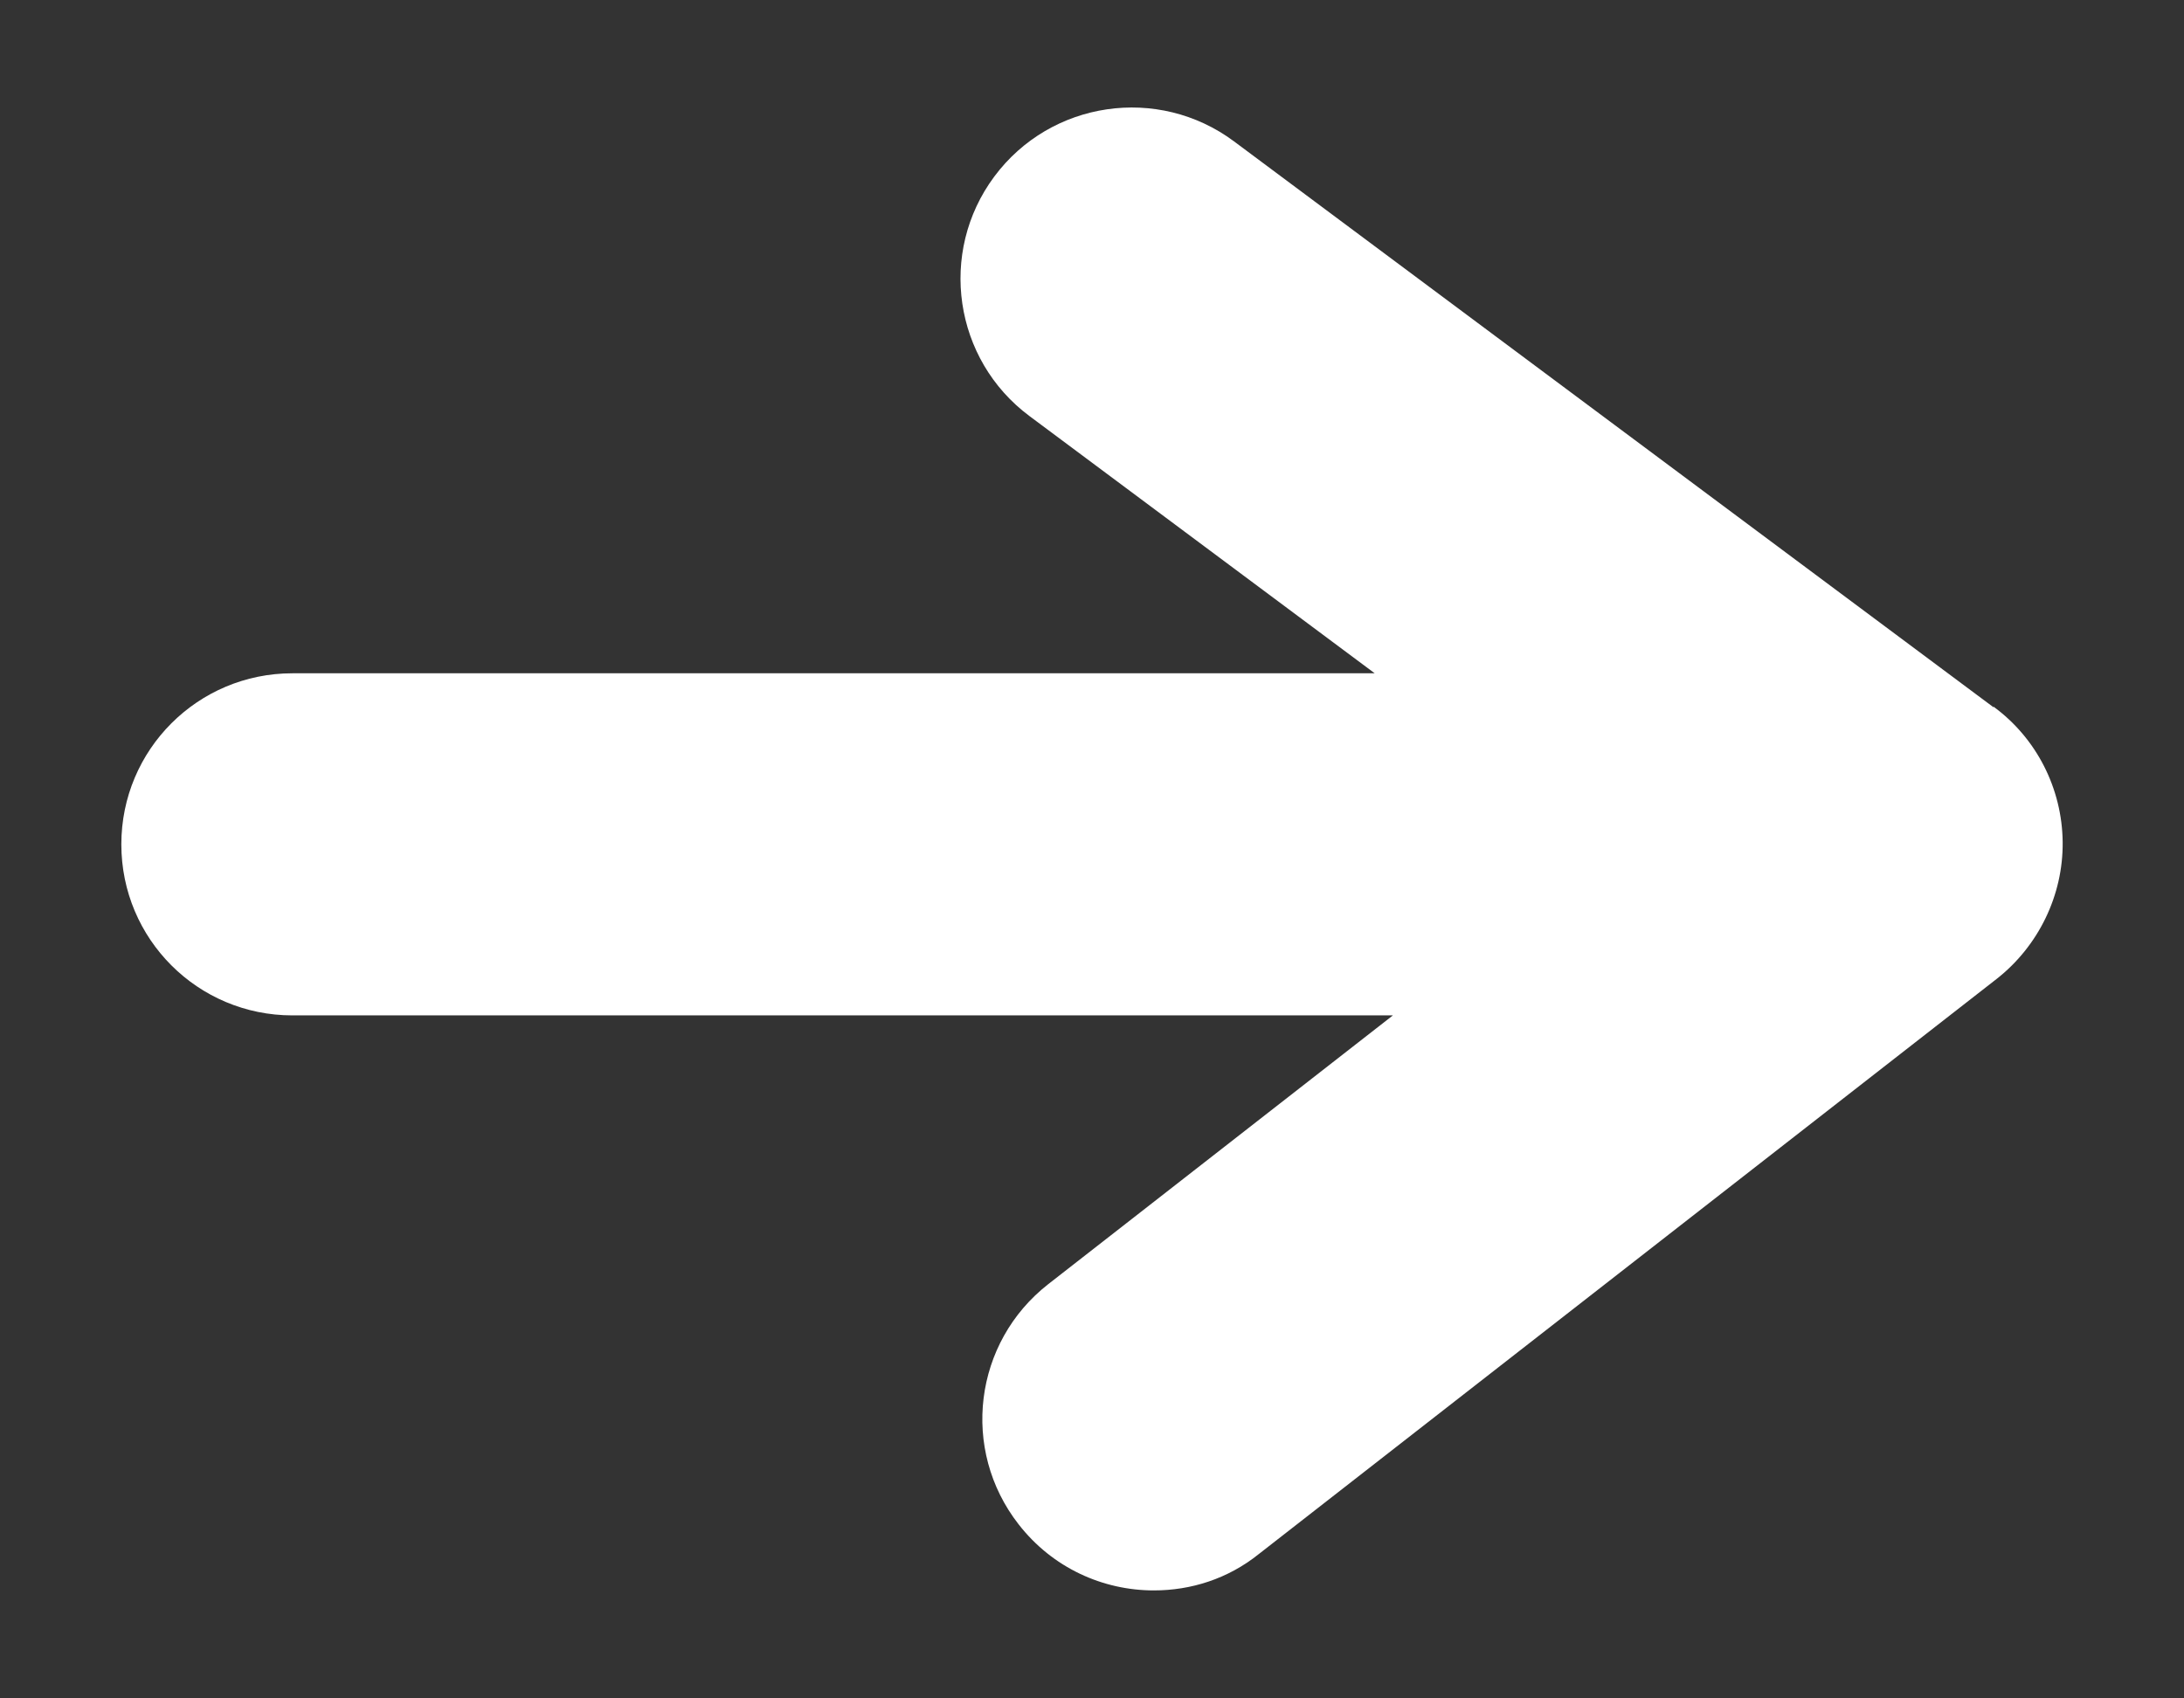
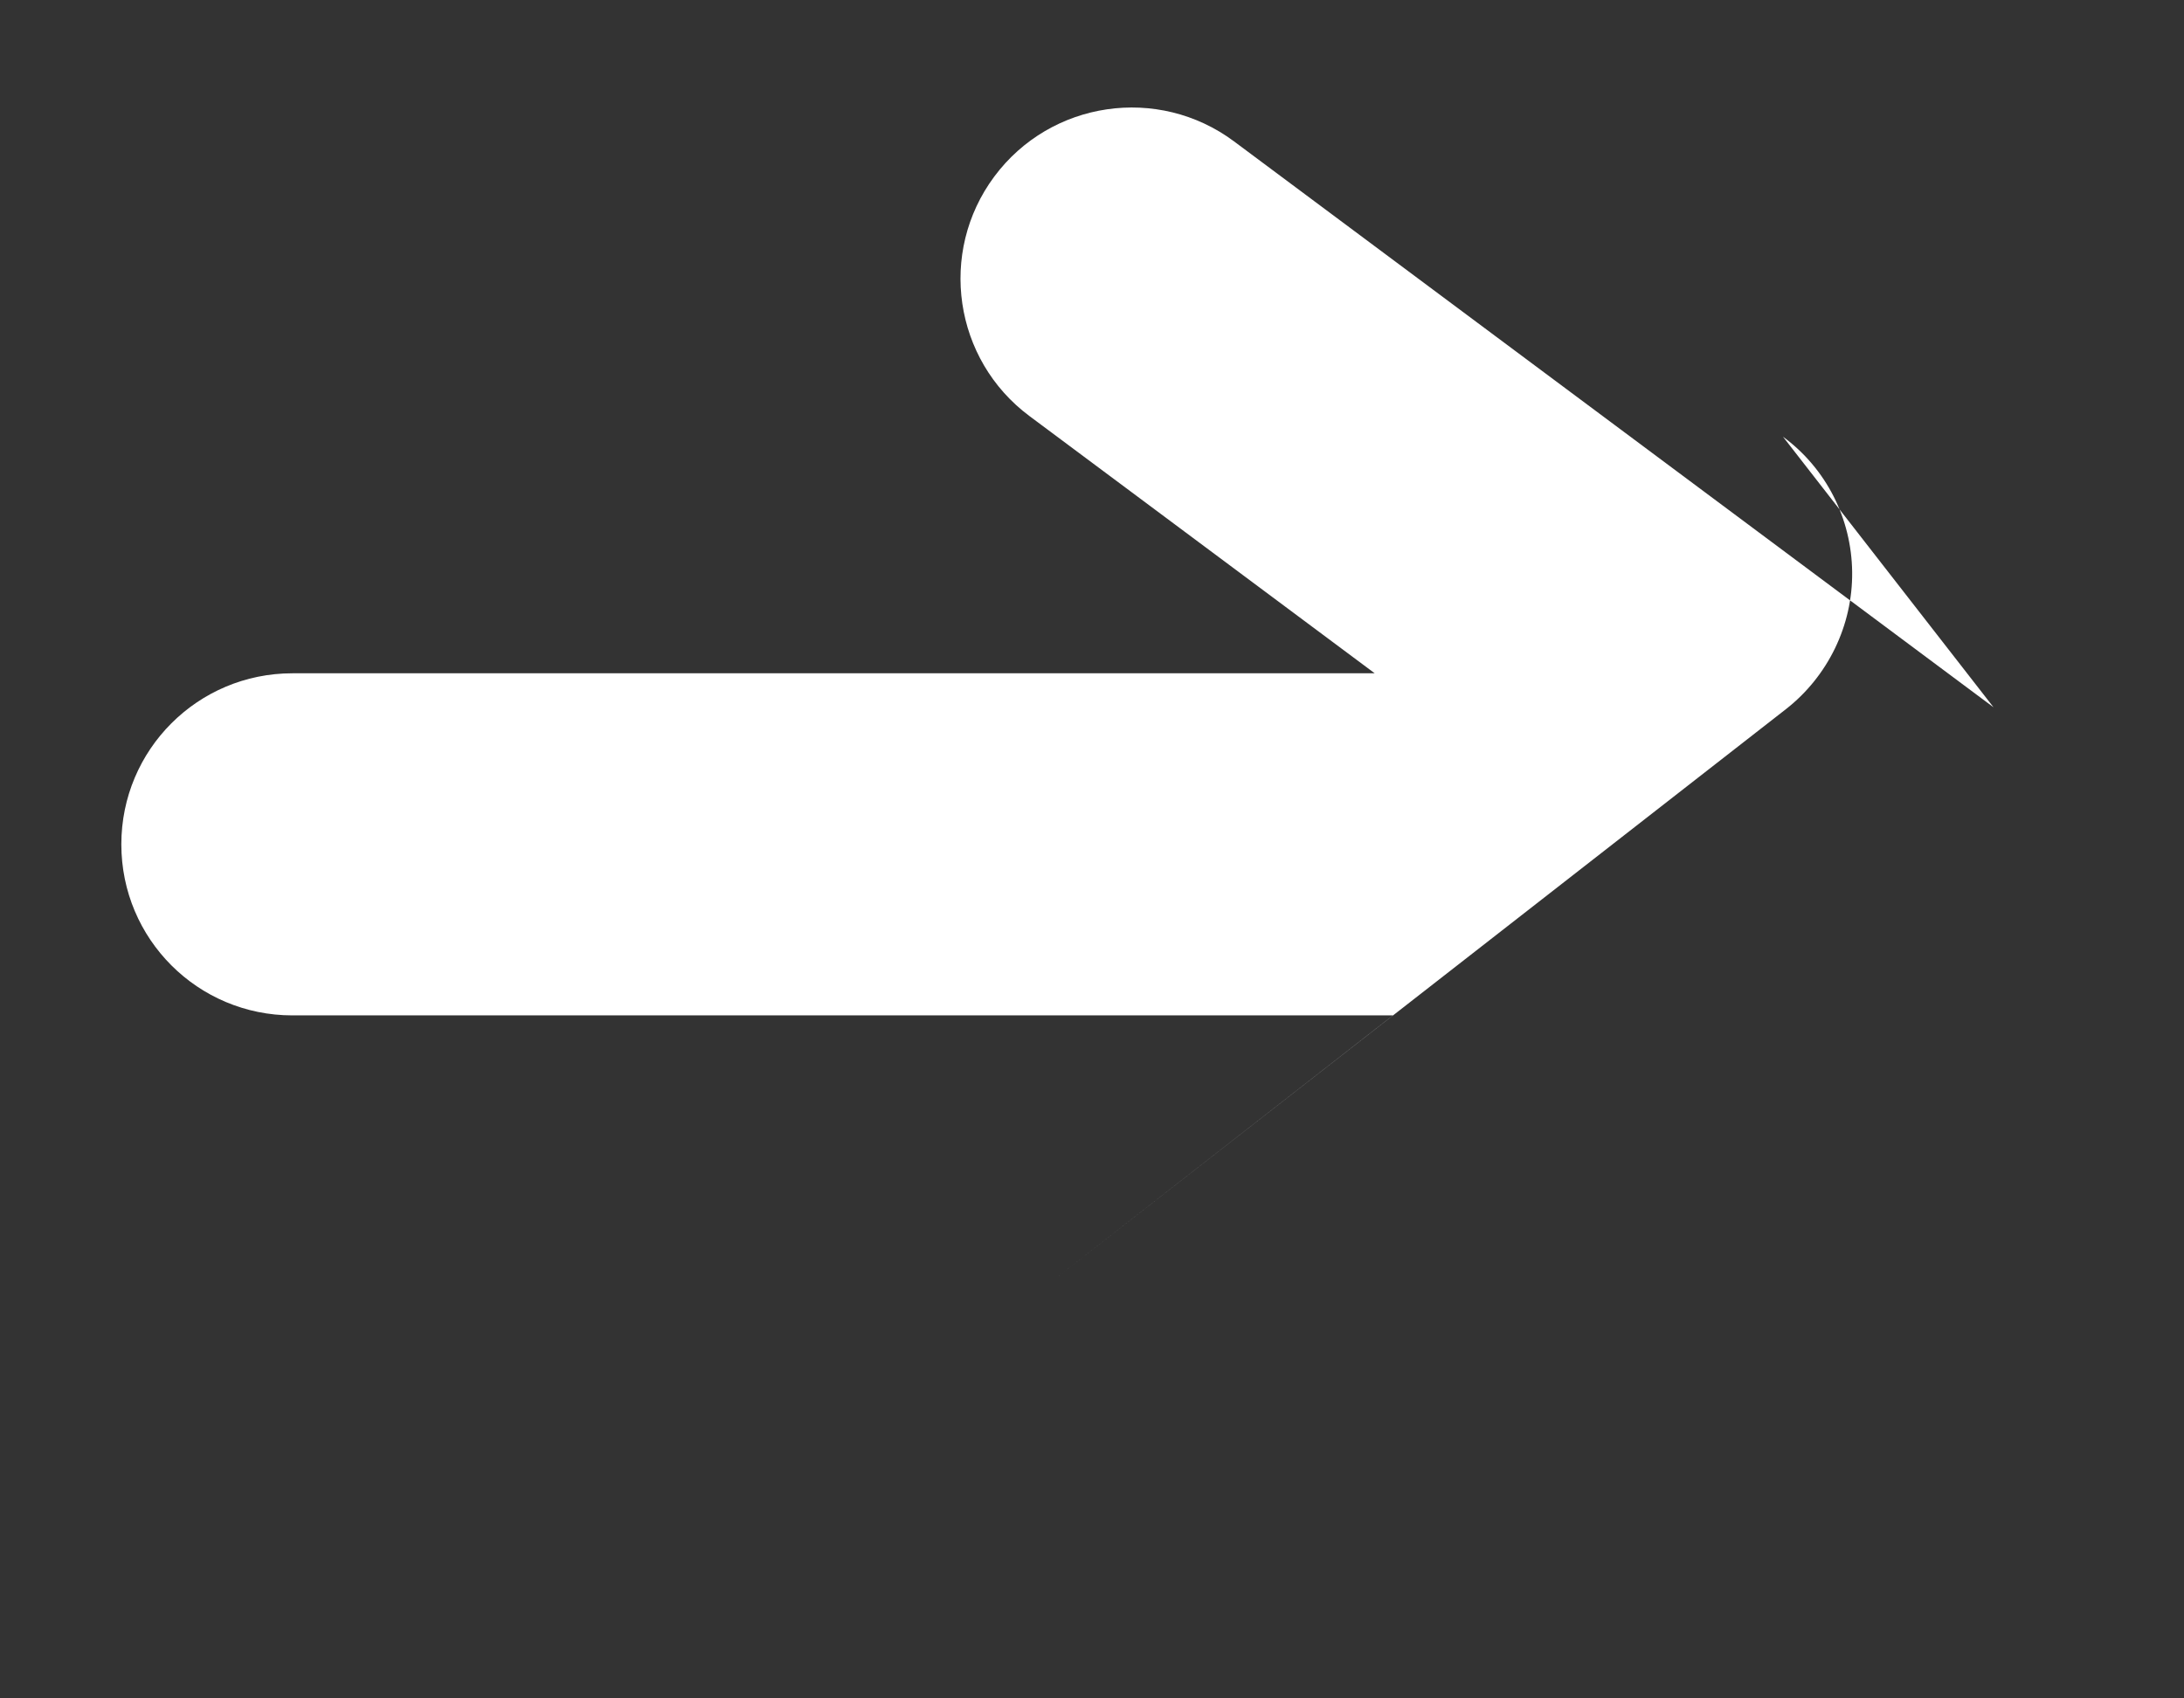
<svg xmlns="http://www.w3.org/2000/svg" version="1.1" viewBox="0 0 36 28">
  <rect x="0" y="0" width="36" height="28" fill="#333333" stroke="none" />
  <defs>
    <style>
      .cls-1 {
        fill: #fff;
      }
    </style>
  </defs>
  <g>
    <g id="_レイヤー_1" data-name="レイヤー_1">
-       <path class="cls-1" d="M32.86,11.66L20.34,2.33c-1.25-.93-3.02-.67-3.95.58-.93,1.25-.67,3.02.58,3.95l5.69,4.24H4.82c-1.56,0-2.82,1.26-2.82,2.82s1.26,2.82,2.82,2.82h18.14l-5.68,4.43c-1.23.96-1.45,2.73-.49,3.96.56.72,1.39,1.09,2.23,1.09.61,0,1.22-.19,1.73-.6l12.16-9.48c.69-.54,1.1-1.38,1.09-2.26s-.43-1.71-1.14-2.23Z" />
+       <path class="cls-1" d="M32.86,11.66L20.34,2.33c-1.25-.93-3.02-.67-3.95.58-.93,1.25-.67,3.02.58,3.95l5.69,4.24H4.82c-1.56,0-2.82,1.26-2.82,2.82s1.26,2.82,2.82,2.82h18.14l-5.68,4.43l12.16-9.48c.69-.54,1.1-1.38,1.09-2.26s-.43-1.71-1.14-2.23Z" />
    </g>
  </g>
</svg>